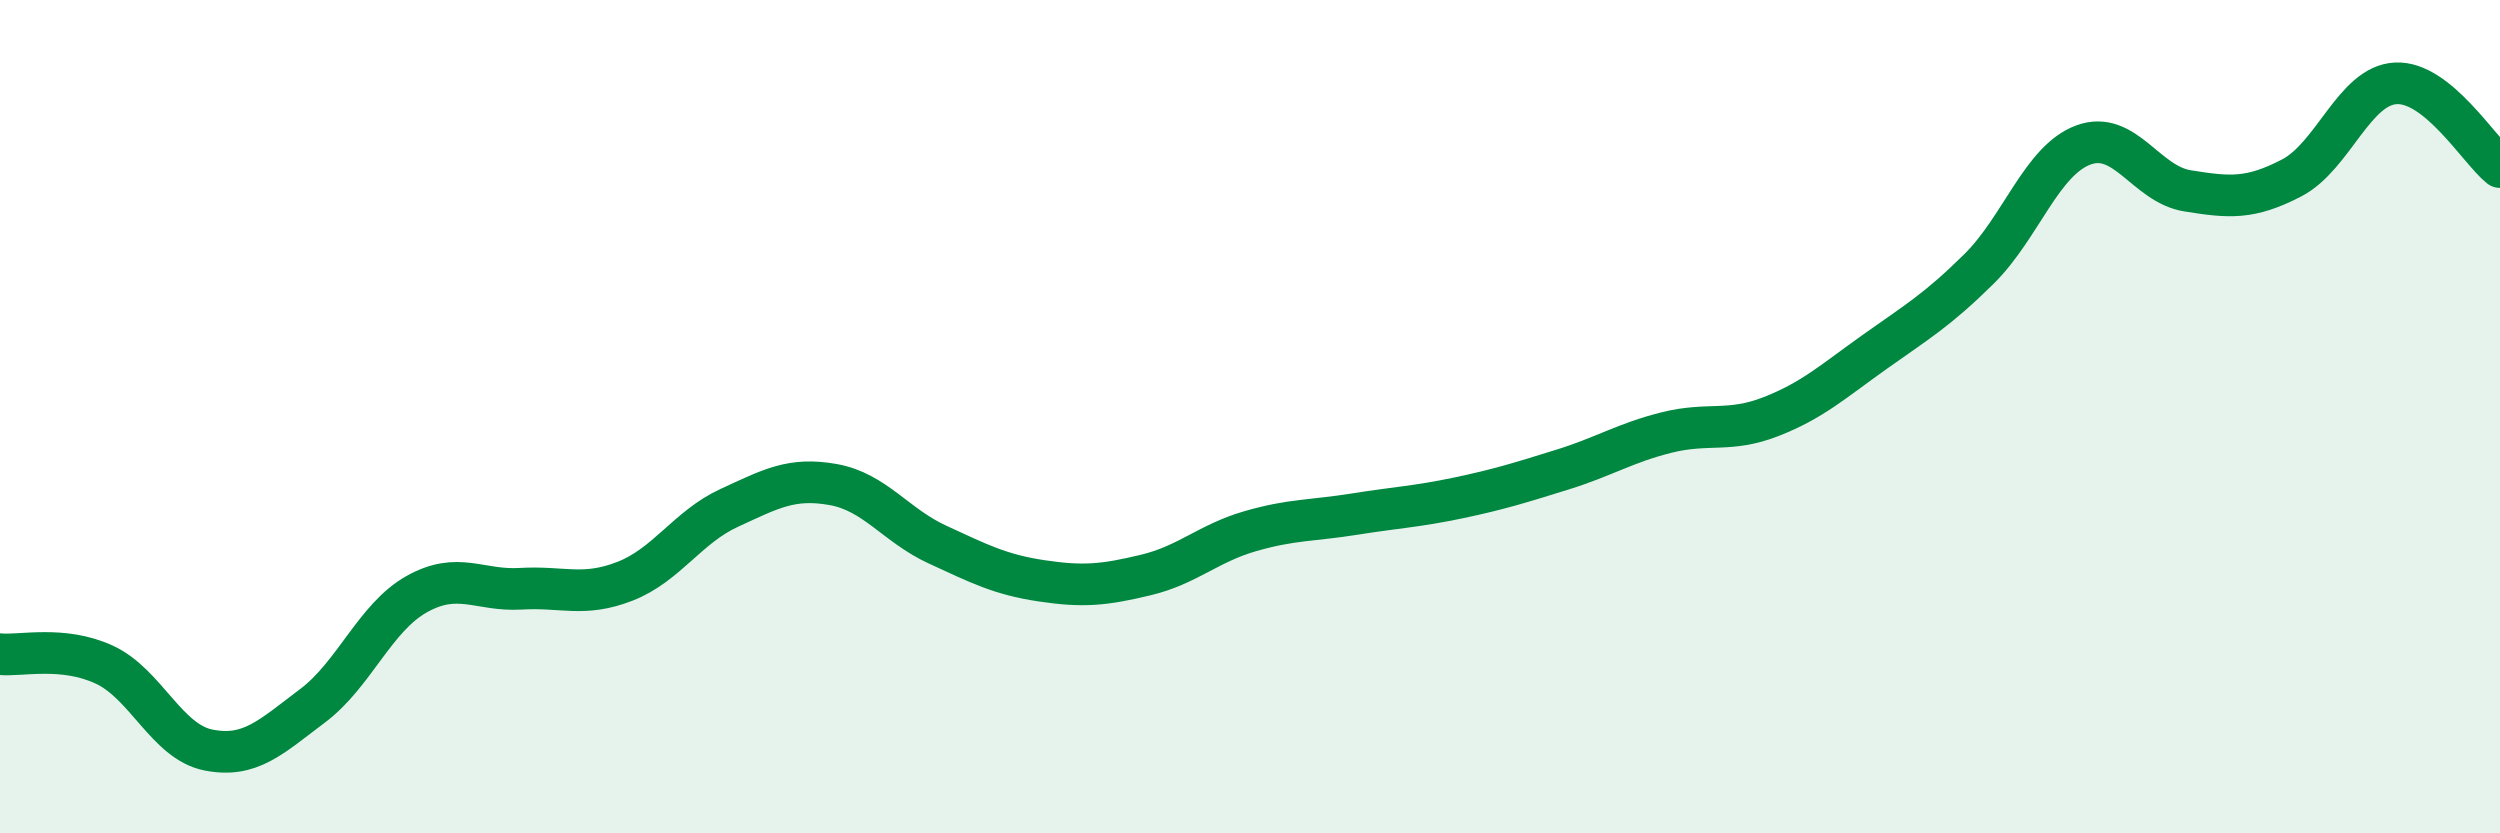
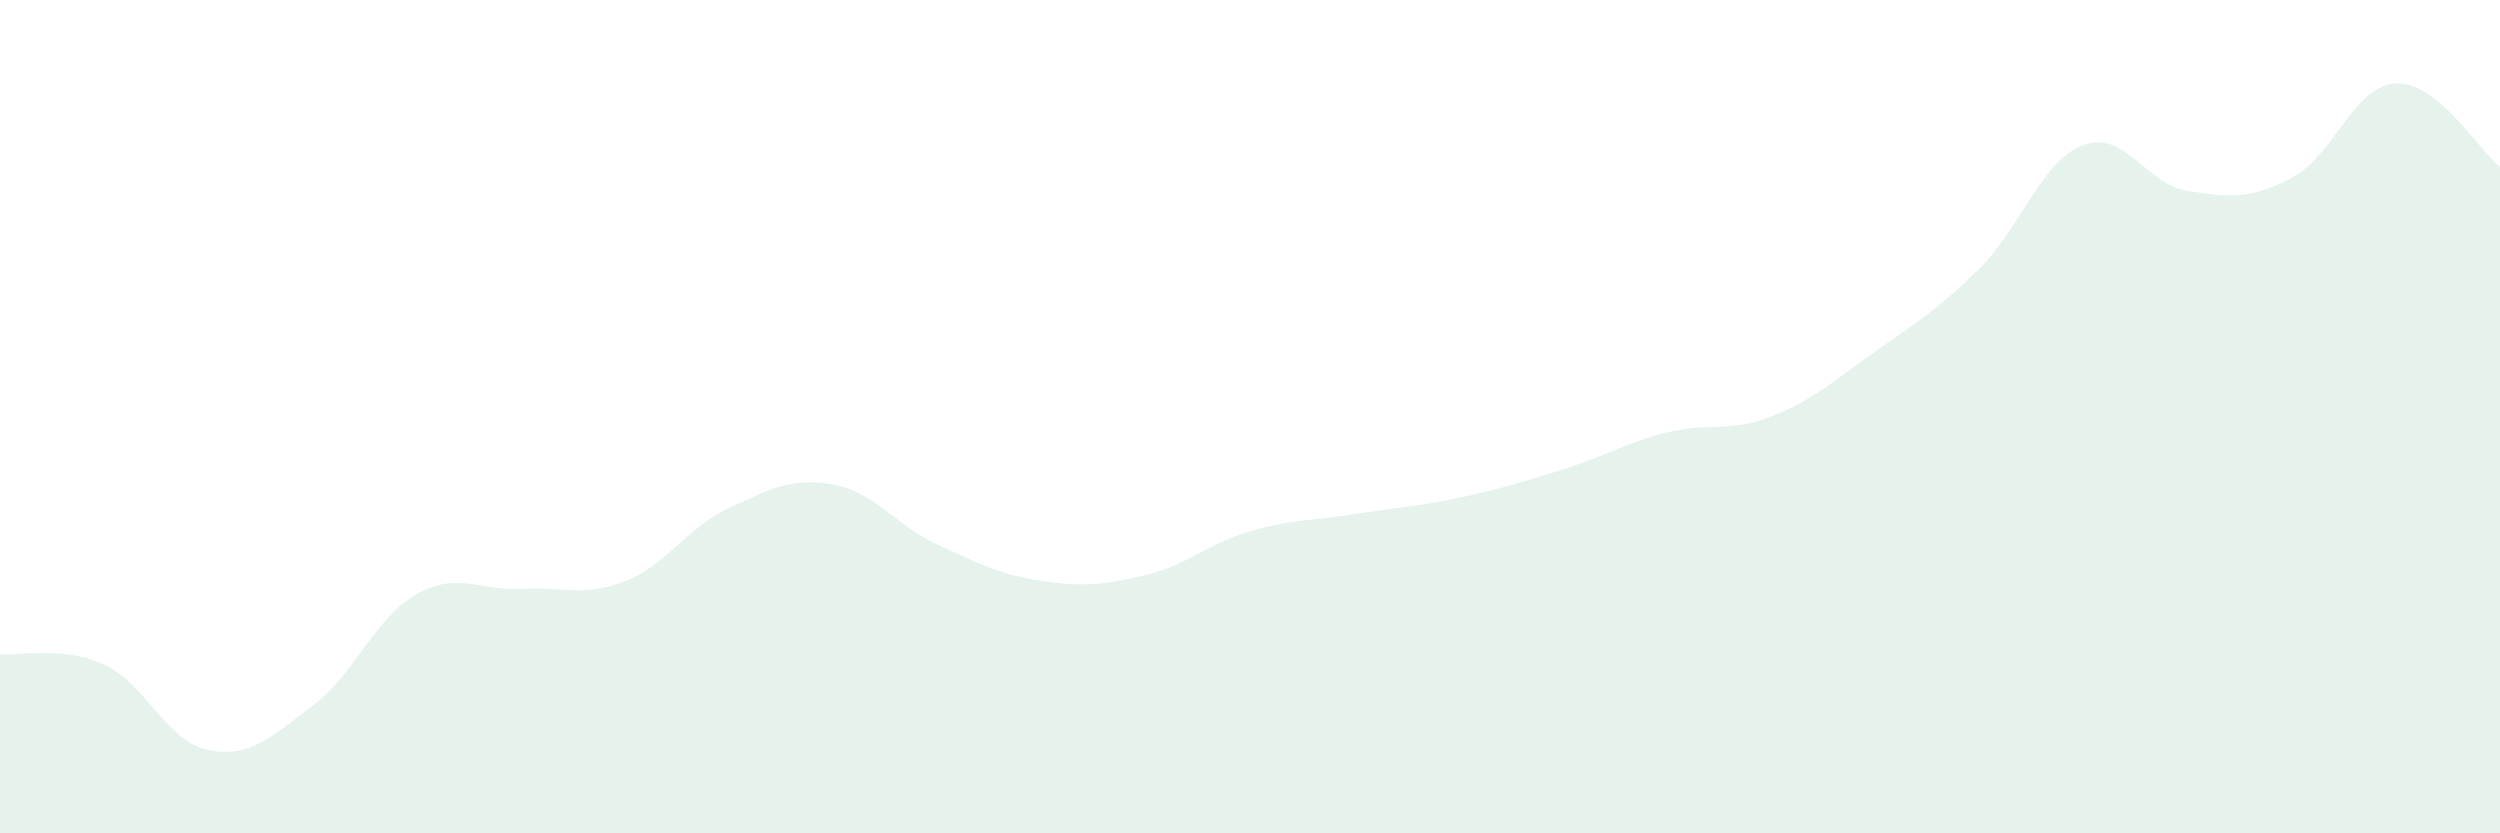
<svg xmlns="http://www.w3.org/2000/svg" width="60" height="20" viewBox="0 0 60 20">
  <path d="M 0,15.7 C 0.5,15.75 1.5,15.49 2.5,15.95 C 3.5,16.41 4,17.8 5,18 C 6,18.2 6.5,17.69 7.5,16.94 C 8.5,16.19 9,14.82 10,14.26 C 11,13.7 11.5,14.19 12.5,14.13 C 13.5,14.07 14,14.34 15,13.95 C 16,13.56 16.5,12.65 17.5,12.19 C 18.5,11.73 19,11.45 20,11.63 C 21,11.81 21.5,12.61 22.5,13.07 C 23.5,13.53 24,13.79 25,13.94 C 26,14.09 26.5,14.04 27.5,13.8 C 28.5,13.56 29,13.04 30,12.75 C 31,12.46 31.5,12.5 32.5,12.34 C 33.5,12.18 34,12.16 35,11.95 C 36,11.74 36.5,11.58 37.5,11.27 C 38.5,10.96 39,10.63 40,10.38 C 41,10.13 41.5,10.39 42.5,10 C 43.5,9.61 44,9.15 45,8.44 C 46,7.73 46.5,7.44 47.5,6.45 C 48.5,5.46 49,3.85 50,3.48 C 51,3.11 51.5,4.42 52.5,4.58 C 53.5,4.74 54,4.79 55,4.27 C 56,3.75 56.5,2.05 57.5,2 C 58.5,1.95 59.5,3.61 60,4.01L60 20L0 20Z" fill="#008740" opacity="0.1" stroke-linecap="round" stroke-linejoin="round" />
-   <path d="M 0,15.7 C 0.5,15.75 1.5,15.49 2.5,15.95 C 3.5,16.41 4,17.8 5,18 C 6,18.2 6.5,17.69 7.5,16.94 C 8.5,16.19 9,14.82 10,14.26 C 11,13.7 11.5,14.19 12.5,14.13 C 13.5,14.07 14,14.34 15,13.95 C 16,13.56 16.5,12.65 17.5,12.19 C 18.5,11.73 19,11.45 20,11.63 C 21,11.81 21.5,12.61 22.5,13.07 C 23.5,13.53 24,13.79 25,13.94 C 26,14.09 26.5,14.04 27.5,13.8 C 28.5,13.56 29,13.04 30,12.75 C 31,12.46 31.5,12.5 32.5,12.34 C 33.5,12.18 34,12.16 35,11.95 C 36,11.74 36.5,11.58 37.5,11.27 C 38.5,10.96 39,10.63 40,10.38 C 41,10.13 41.5,10.39 42.5,10 C 43.5,9.61 44,9.15 45,8.44 C 46,7.73 46.5,7.44 47.5,6.45 C 48.5,5.46 49,3.85 50,3.48 C 51,3.11 51.5,4.42 52.5,4.58 C 53.5,4.74 54,4.79 55,4.27 C 56,3.75 56.5,2.05 57.5,2 C 58.5,1.95 59.5,3.61 60,4.01" stroke="#008740" stroke-width="1" fill="none" stroke-linecap="round" stroke-linejoin="round" />
</svg>